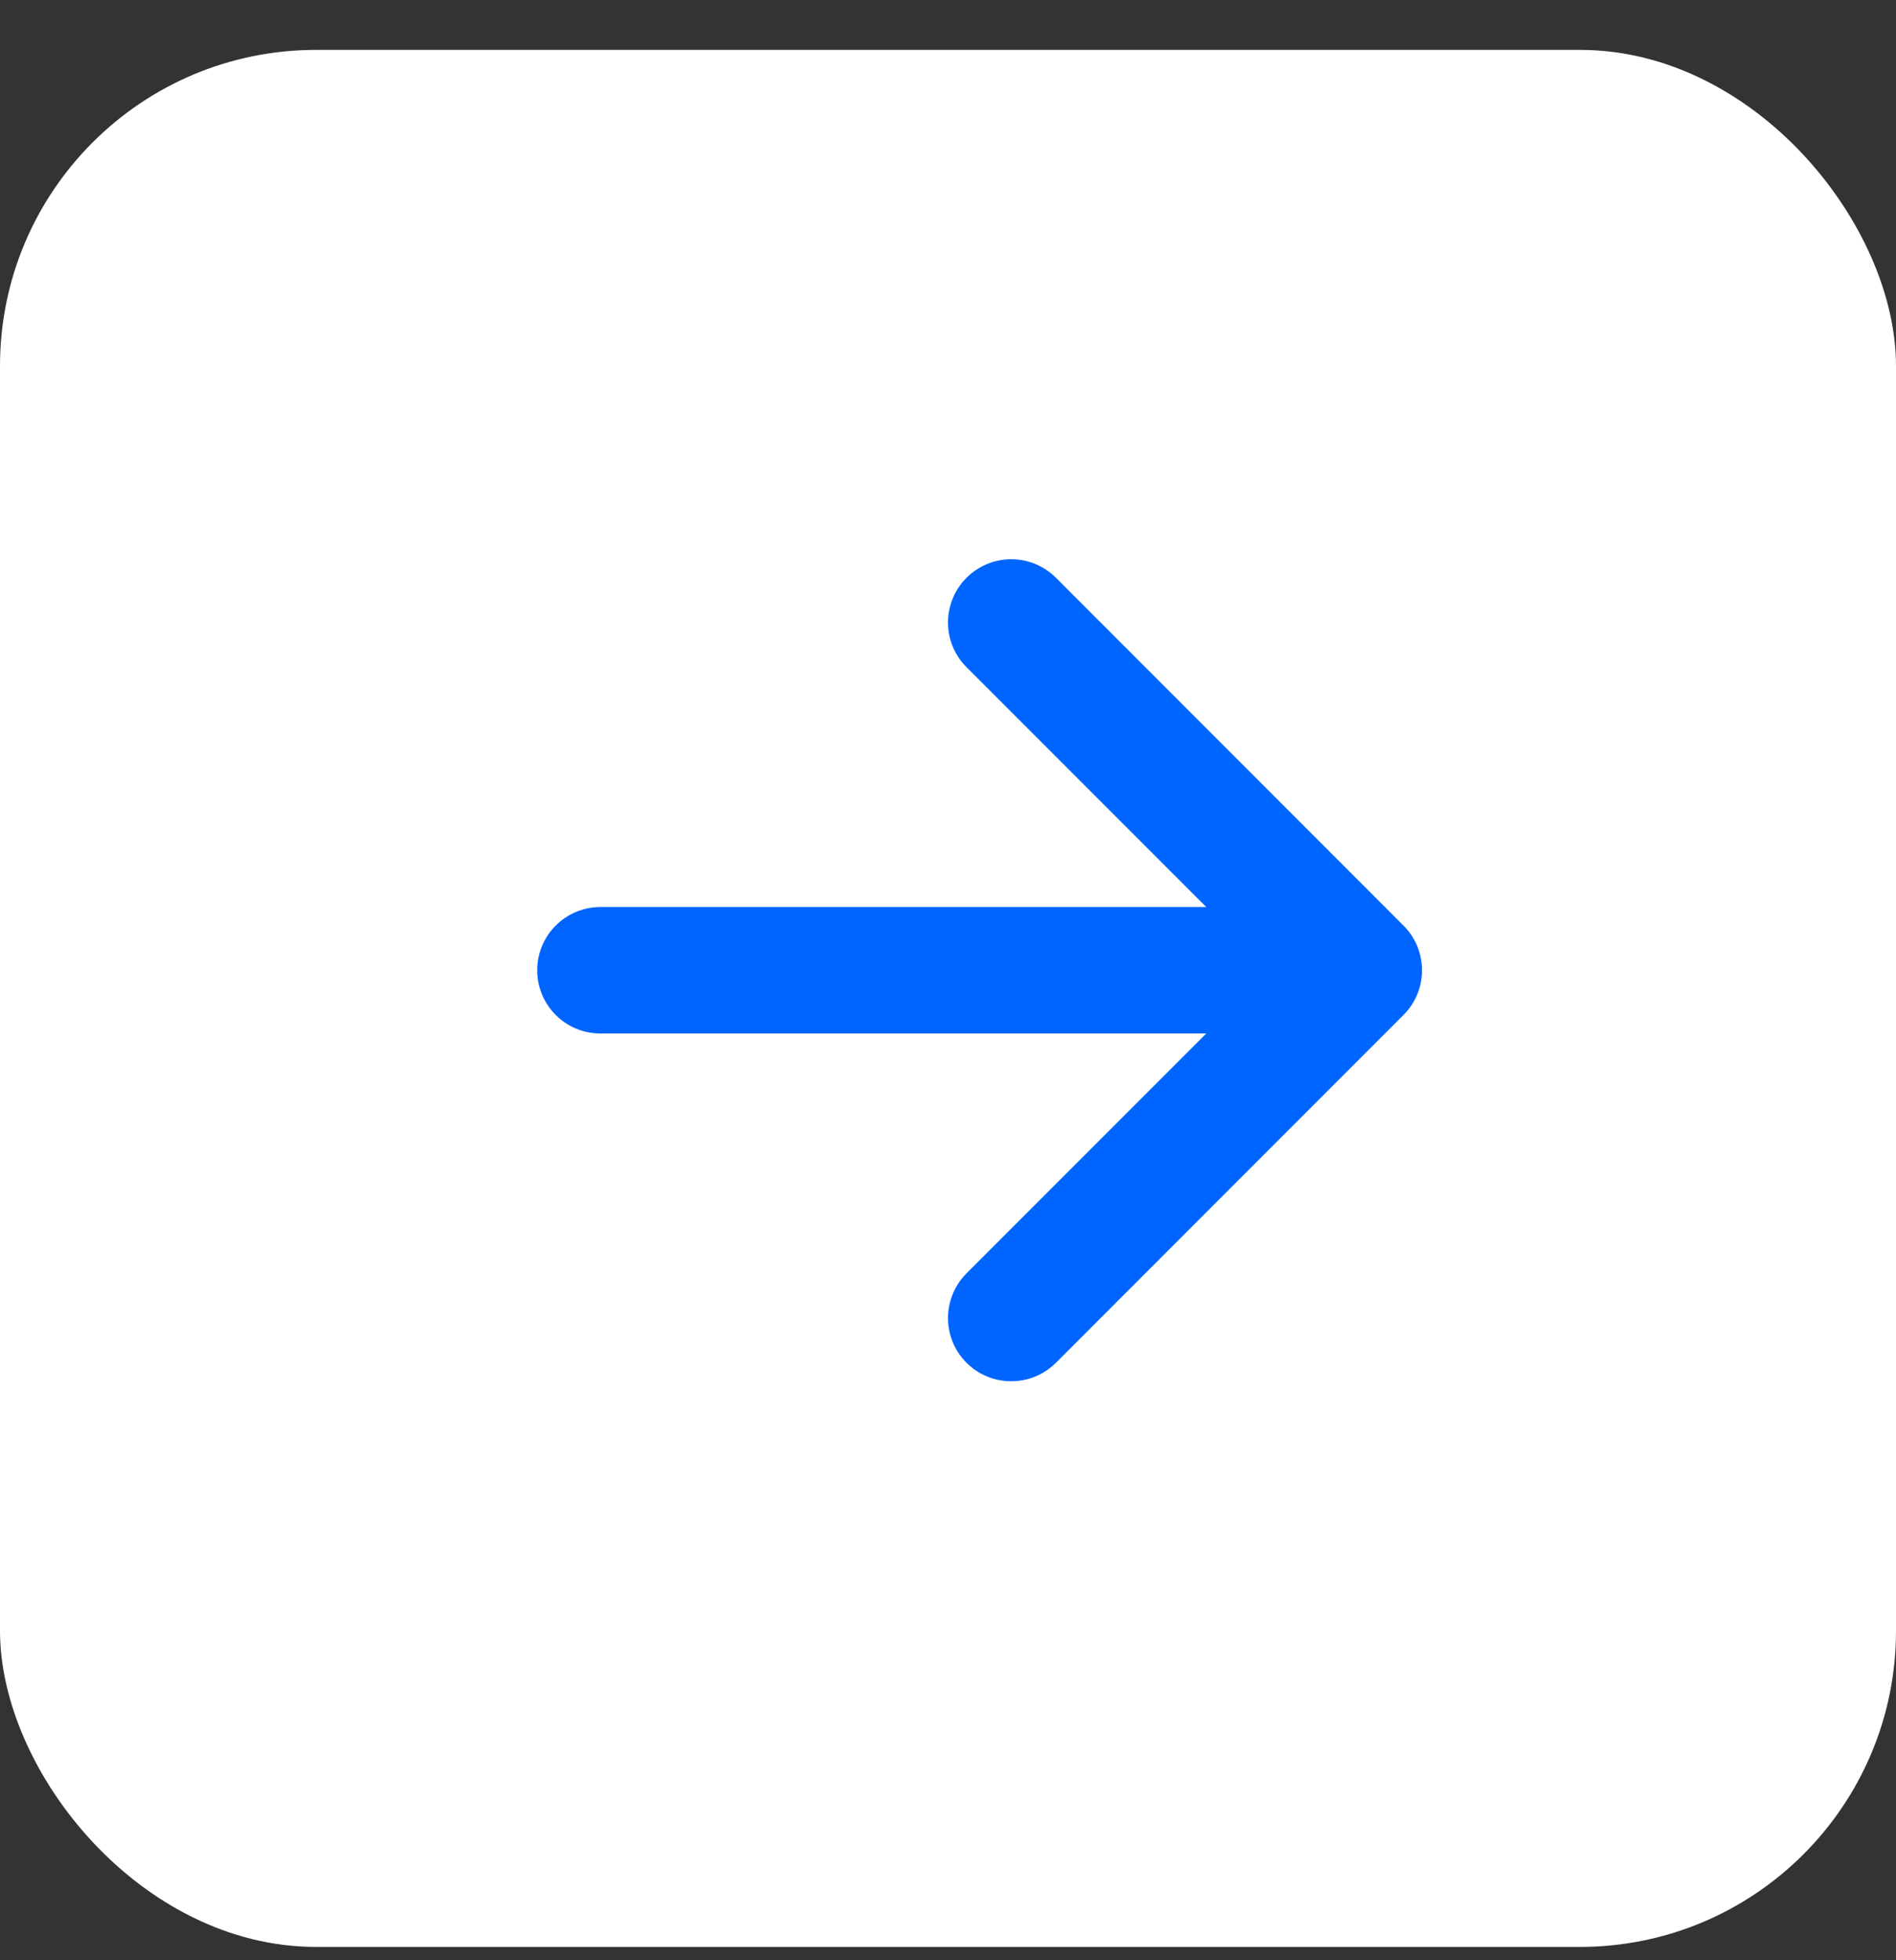
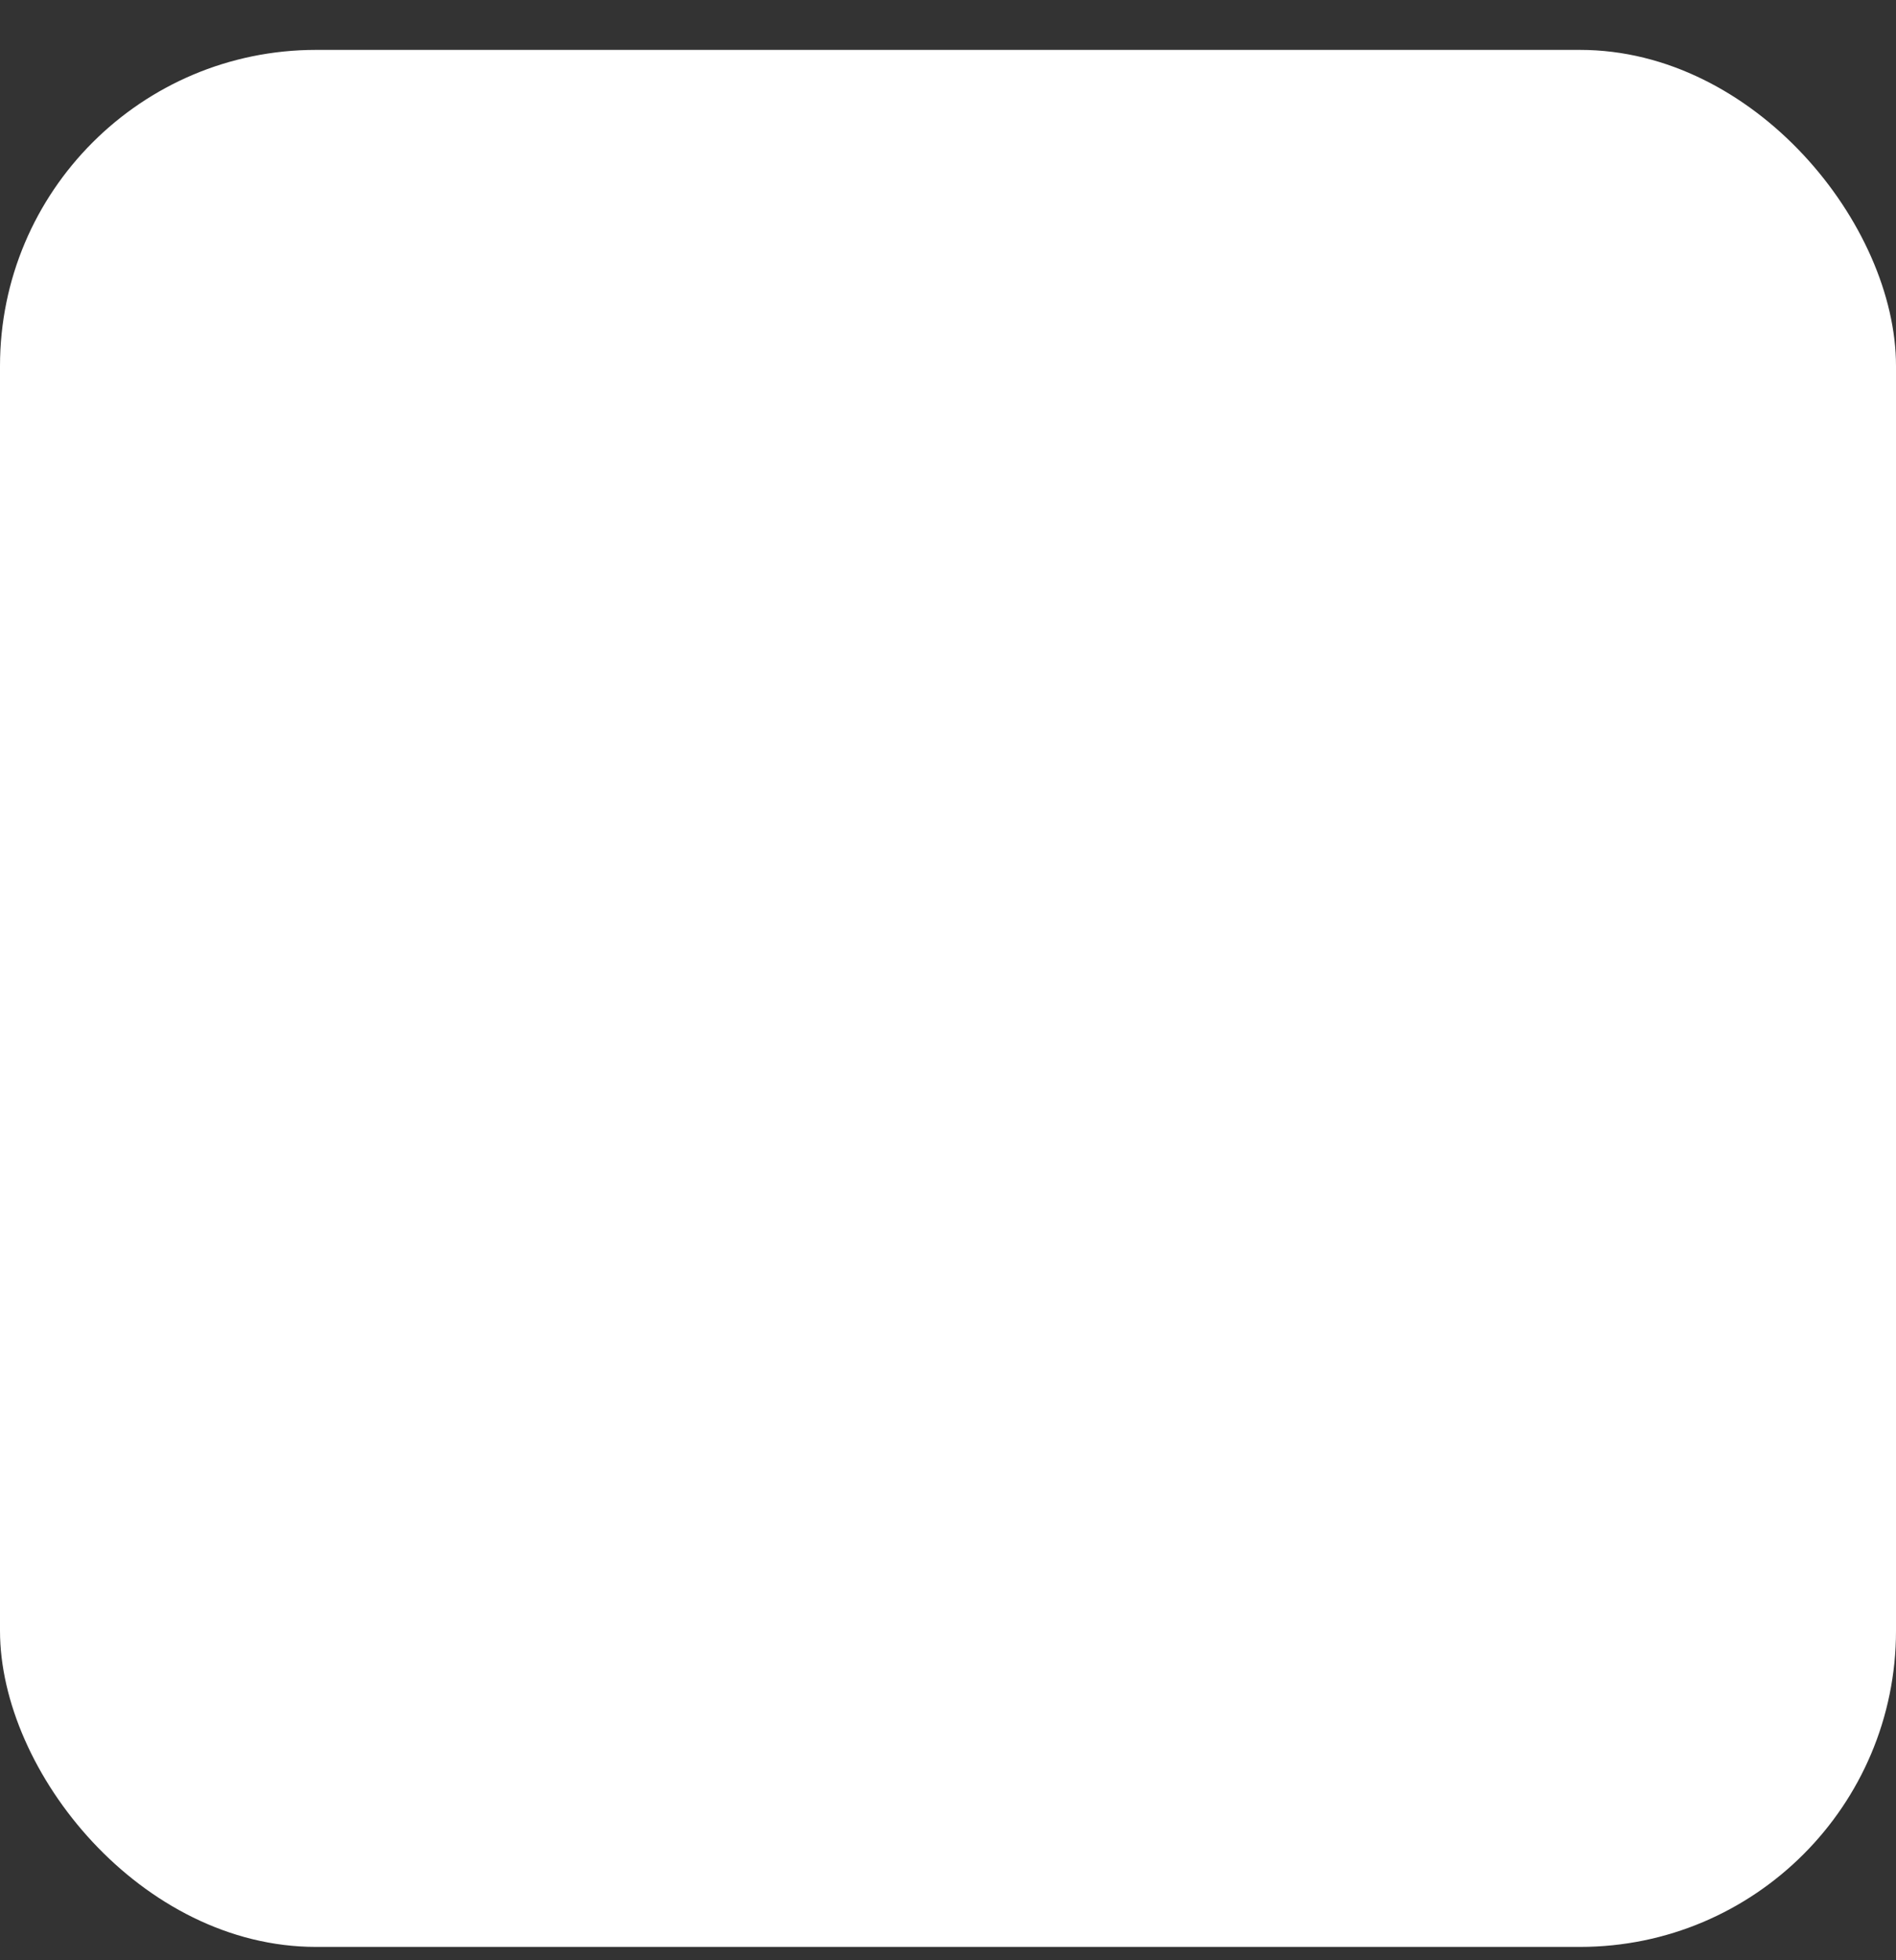
<svg xmlns="http://www.w3.org/2000/svg" width="30" height="31" viewBox="0 0 30 31" fill="none">
  <rect x="0" y="0" width="30" height="31" fill="#333333" stroke="none" />
  <rect y="0.789" width="30" height="30" rx="5" fill="white" />
  <rect width="24" height="24" transform="translate(3.5 3.344)" fill="white" fill-opacity="0.01" />
-   <path fill-rule="evenodd" clip-rule="evenodd" d="M15.293 9.137C15.2 9.23 15.126 9.34 15.076 9.462C15.026 9.583 15 9.713 15 9.844C15 9.976 15.026 10.106 15.076 10.227C15.126 10.348 15.2 10.459 15.293 10.551L19.086 14.344H9.5C9.235 14.344 8.98 14.45 8.793 14.637C8.605 14.825 8.5 15.079 8.5 15.344C8.5 15.61 8.605 15.864 8.793 16.051C8.98 16.239 9.235 16.344 9.5 16.344H19.086L15.293 20.137C15.2 20.23 15.126 20.34 15.076 20.462C15.026 20.583 15 20.713 15 20.844C15 20.976 15.026 21.106 15.076 21.227C15.126 21.348 15.2 21.459 15.293 21.551C15.683 21.941 16.317 21.941 16.708 21.551L22.207 16.051C22.388 15.871 22.493 15.628 22.5 15.372V15.315C22.493 15.06 22.388 14.817 22.207 14.637L16.708 9.137C16.615 9.044 16.505 8.971 16.383 8.92C16.262 8.87 16.132 8.844 16 8.844C15.869 8.844 15.739 8.87 15.618 8.92C15.496 8.971 15.386 9.044 15.293 9.137Z" fill="#0065FF" />
</svg>